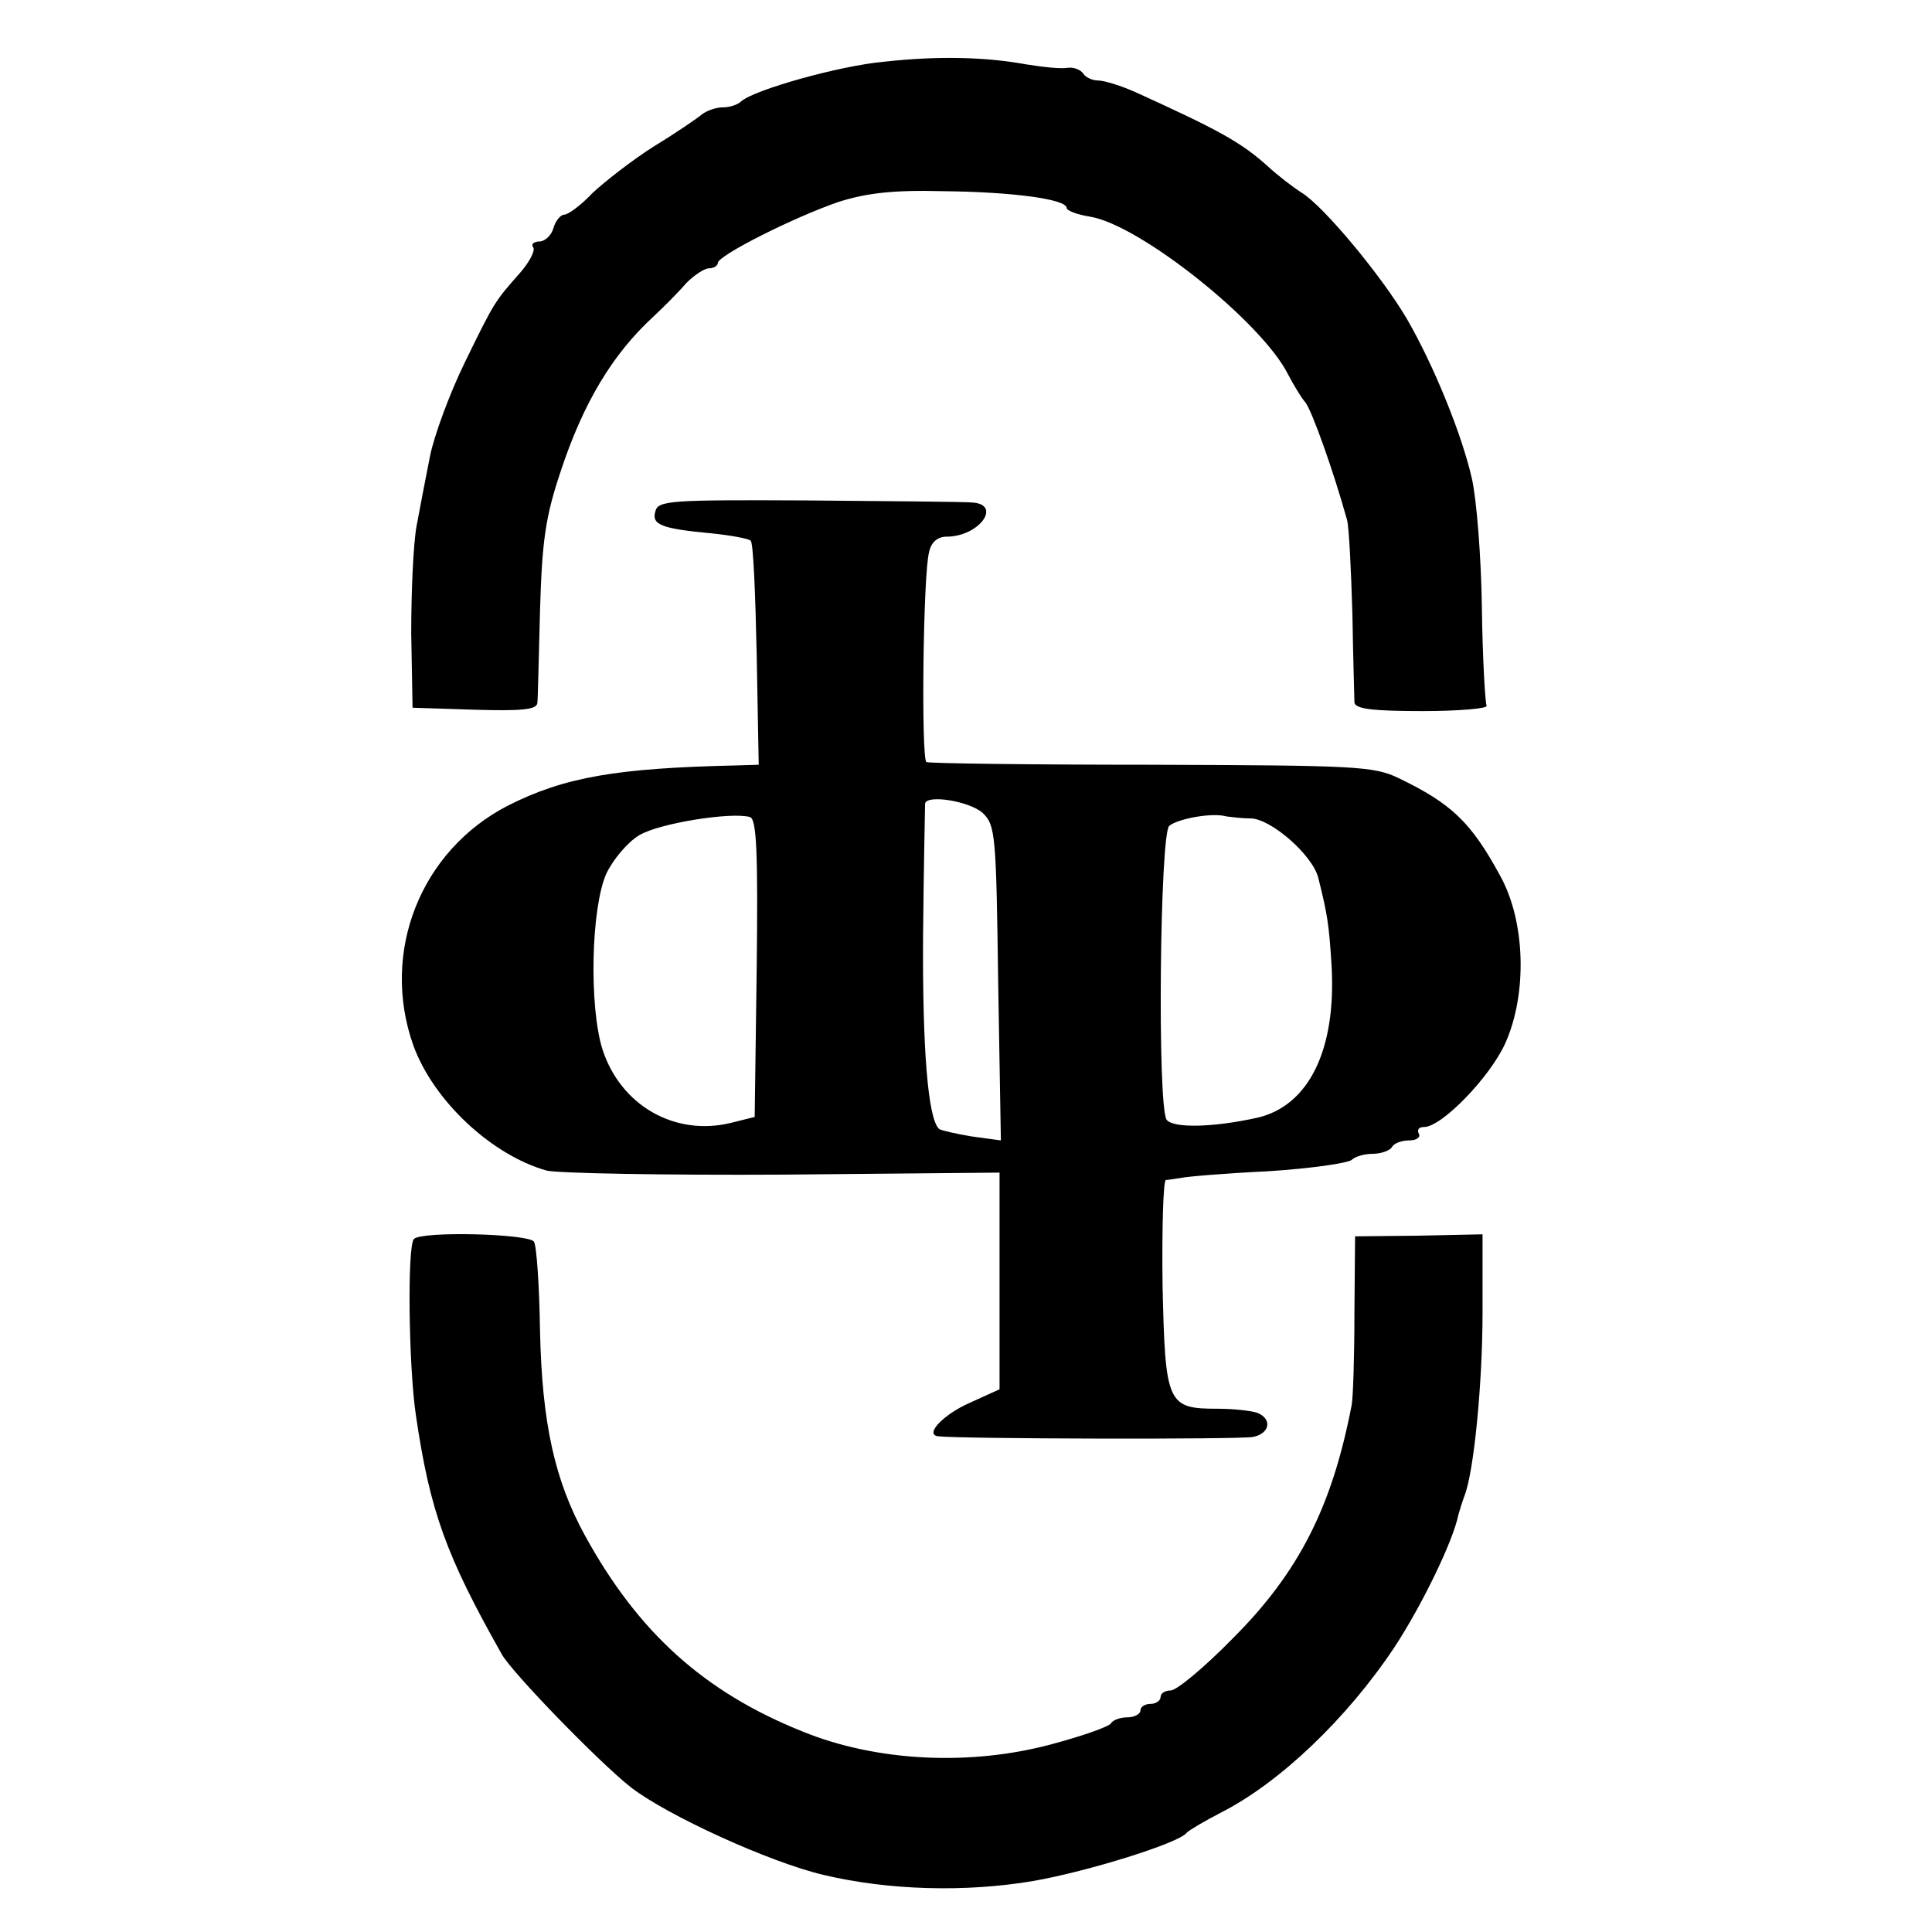
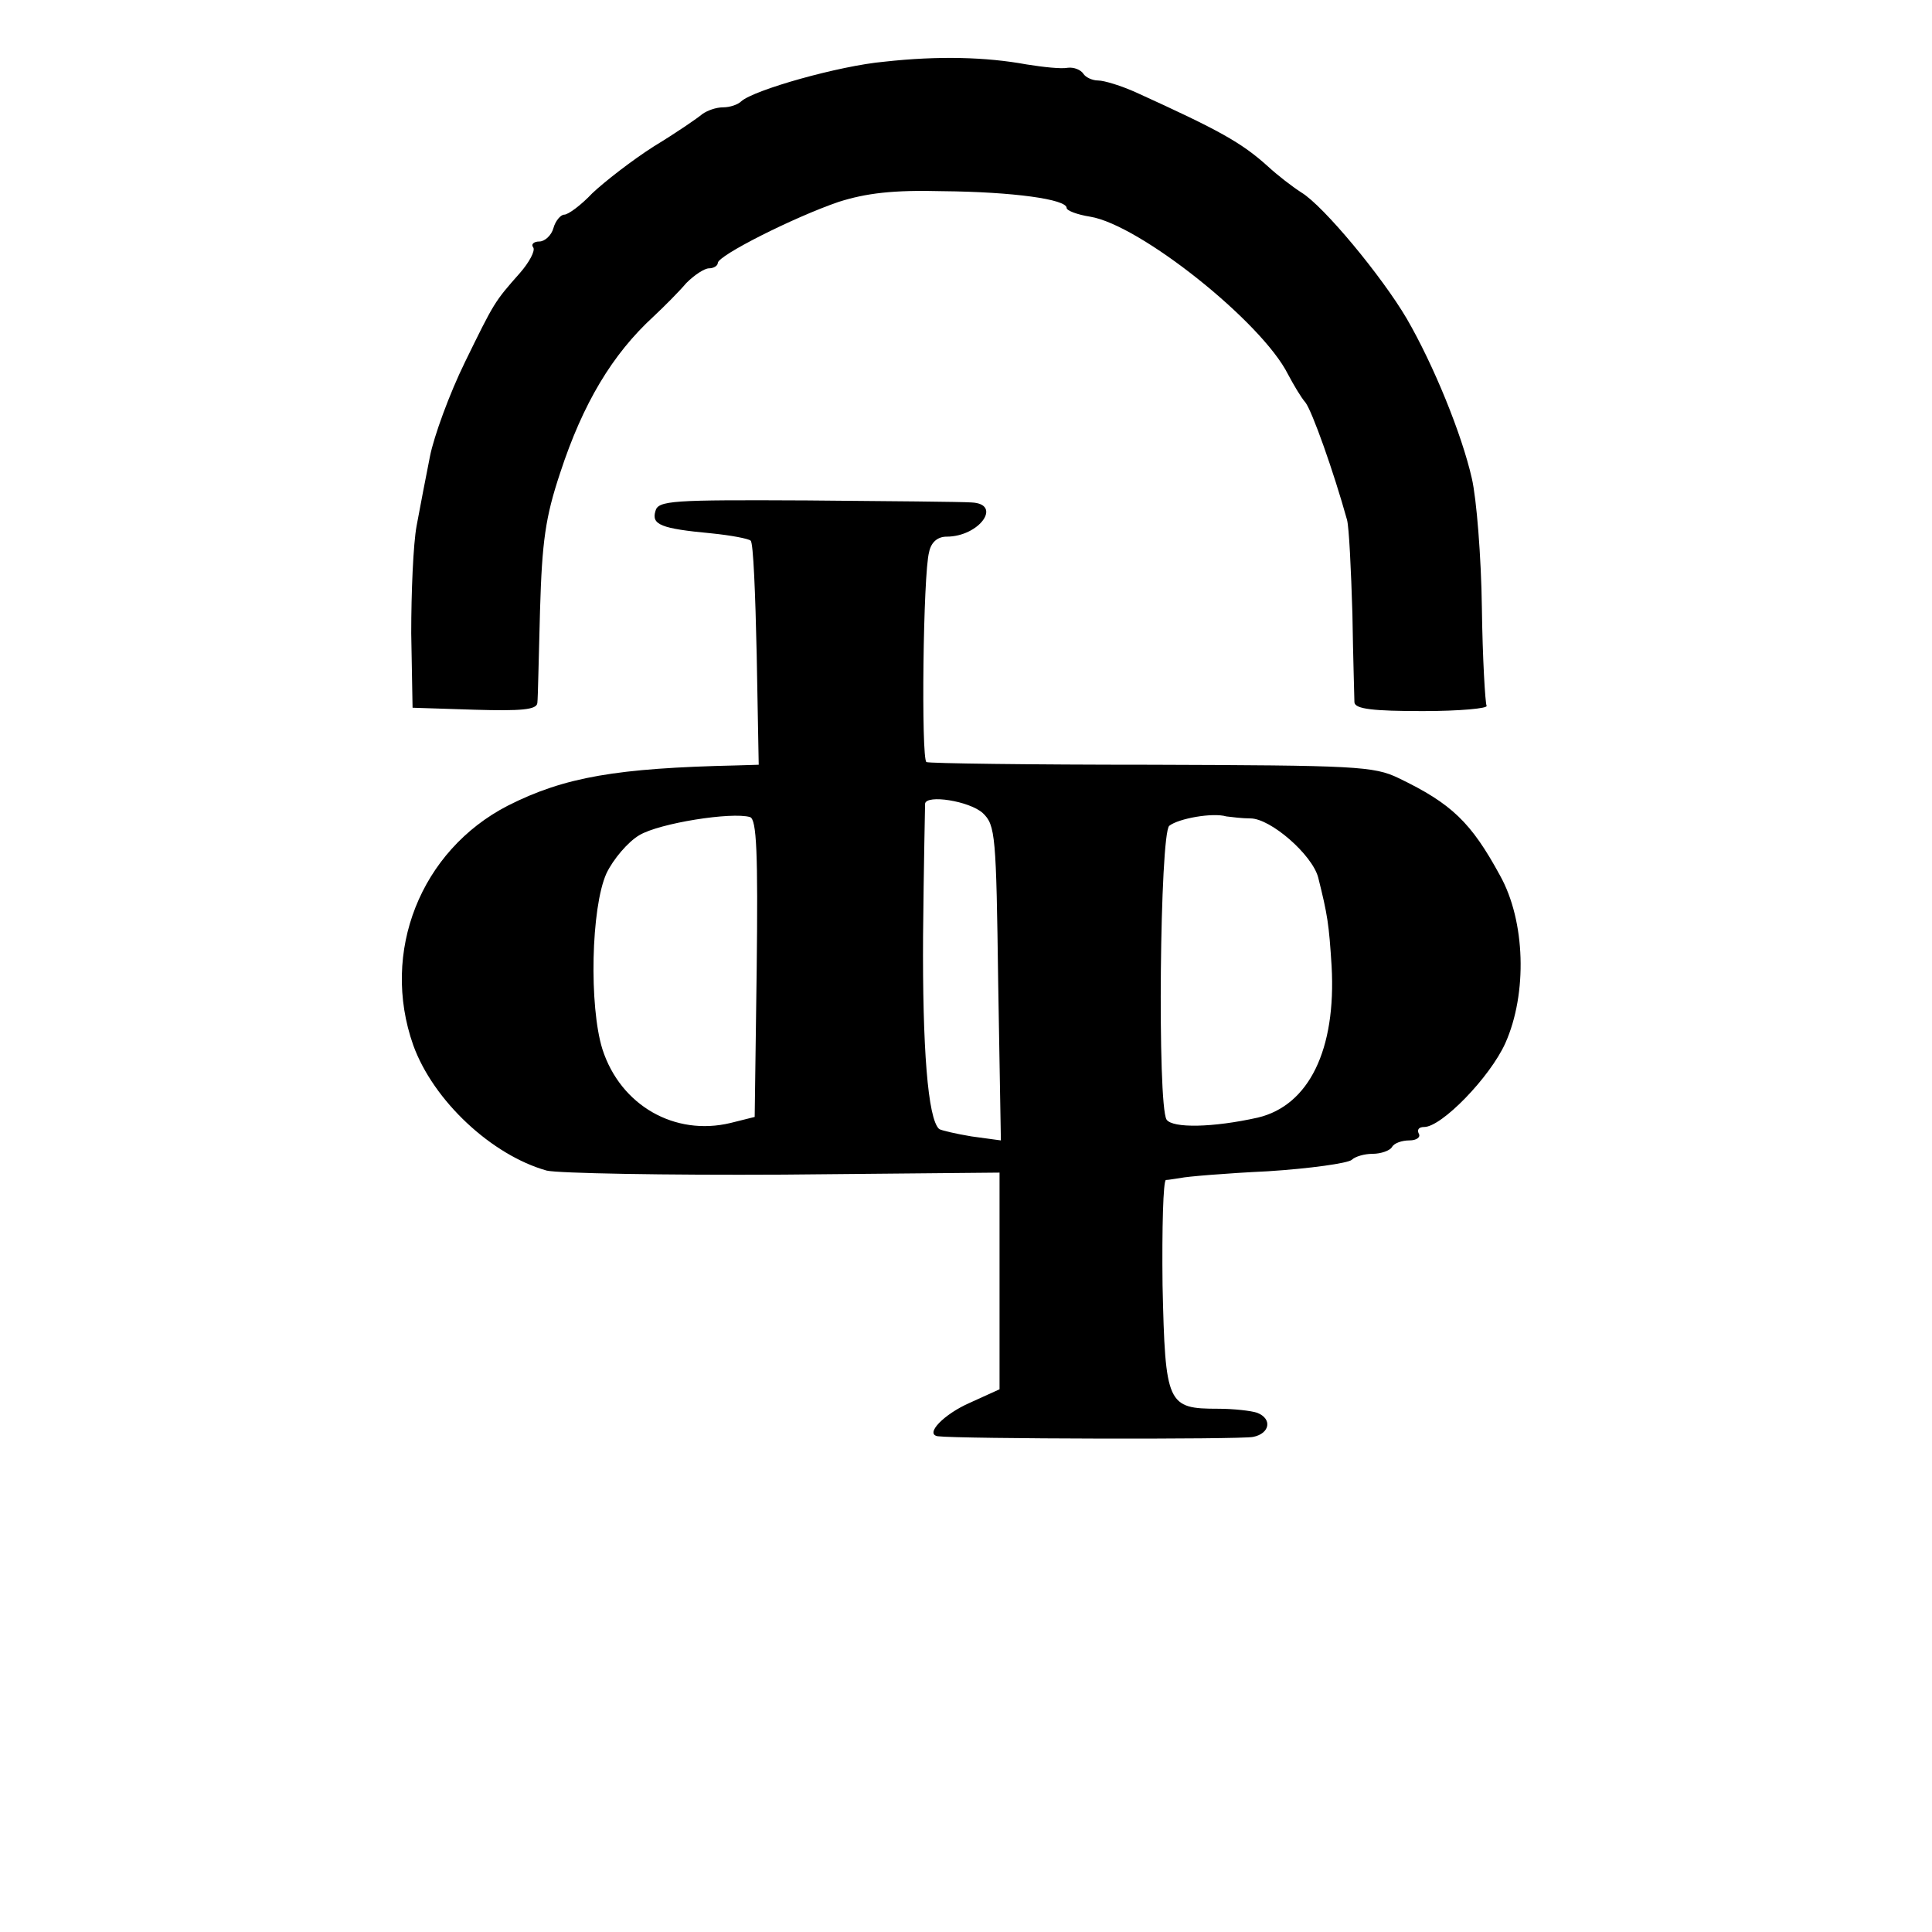
<svg xmlns="http://www.w3.org/2000/svg" version="1.0" width="288pt" height="288pt" viewBox="0 0 288 288" preserveAspectRatio="xMidYMid meet">
  <g transform="translate(0,288) scale(0.1,-0.1)" fill="#000000" stroke="none">
    <path d="M1318 2788 c-67 -6 -194 -42 -213 -59 -5 -5 -17 -9 -27 -9 -11 0 -24 -5 -31 -10 -7 -6 -39 -28 -72 -48 -33 -21 -74 -53 -92 -70 -17 -18 -36 -32 -42 -32 -5 0 -13 -9 -16 -20 -3 -11 -13 -20 -21 -20 -8 0 -13 -4 -9 -9 3 -5 -6 -22 -20 -38 -38 -43 -38 -43 -82 -133 -23 -47 -46 -110 -52 -140 -6 -30 -15 -77 -20 -104 -5 -27 -8 -99 -8 -160 l2 -111 93 -3 c69 -2 92 0 93 10 1 7 2 69 4 138 3 103 8 139 30 205 34 104 78 177 139 233 16 15 38 37 49 50 12 12 27 22 34 22 7 0 13 4 13 8 0 11 113 68 180 91 41 13 81 18 155 16 105 -1 185 -12 185 -25 0 -4 16 -10 35 -13 74 -12 256 -157 295 -235 8 -15 19 -34 26 -42 10 -13 42 -103 62 -175 3 -11 6 -74 8 -140 1 -66 3 -126 3 -132 1 -10 28 -13 102 -13 55 0 98 4 95 8 -2 4 -6 70 -7 146 -1 76 -8 163 -15 193 -15 66 -57 169 -97 238 -37 63 -124 168 -157 188 -14 9 -36 26 -50 39 -40 36 -73 54 -196 110 -22 10 -48 18 -57 18 -9 0 -19 5 -22 10 -4 6 -14 10 -23 9 -10 -2 -37 1 -62 5 -60 11 -131 13 -212 4z" />
    <path d="M977 2118 c-6 -20 8 -26 83 -33 30 -3 56 -8 59 -11 4 -3 7 -79 9 -170 l3 -164 -33 -1 c-178 -4 -256 -17 -341 -60 -130 -67 -190 -218 -141 -357 30 -83 117 -164 199 -187 17 -4 175 -7 353 -6 l322 3 0 -162 0 -161 -44 -20 c-39 -17 -68 -47 -48 -50 30 -4 452 -5 470 -1 25 5 29 27 6 36 -9 3 -35 6 -58 6 -76 0 -79 6 -83 184 -1 86 1 156 5 157 4 0 14 2 22 3 8 2 67 7 130 10 63 4 119 12 125 17 5 5 19 9 31 9 13 0 26 5 29 10 3 6 15 10 26 10 11 0 17 5 14 10 -3 6 0 10 8 10 26 0 98 74 121 125 33 74 30 182 -8 250 -43 79 -72 107 -151 145 -37 18 -65 19 -369 20 -181 0 -331 2 -335 4 -8 5 -5 281 4 313 3 15 13 23 26 23 49 0 84 49 37 51 -13 1 -123 2 -245 3 -202 1 -222 0 -226 -16z m488 -450 c19 -18 20 -33 23 -254 l4 -234 -44 6 c-24 4 -45 9 -48 11 -17 15 -25 122 -24 288 1 105 3 193 3 197 2 14 66 4 86 -14z m-337 -232 l-3 -221 -36 -9 c-83 -20 -164 26 -191 110 -20 64 -17 211 6 262 10 21 32 47 49 57 30 18 138 35 165 27 10 -3 12 -54 10 -226z m736 224 c30 0 92 -54 101 -88 14 -56 16 -69 20 -132 7 -125 -34 -208 -110 -226 -67 -15 -127 -16 -136 -3 -14 22 -10 426 4 438 14 11 65 20 85 14 8 -1 24 -3 36 -3z" />
-     <path d="M617 1033 c-10 -10 -8 -189 3 -263 21 -143 45 -209 128 -356 15 -27 144 -160 192 -198 54 -42 207 -112 288 -131 97 -23 212 -26 312 -9 81 14 219 57 229 72 4 4 26 17 51 30 87 44 188 140 259 247 40 61 87 157 95 197 2 7 6 20 9 28 14 35 27 167 27 274 l0 116 -95 -2 -95 -1 -1 -116 c0 -64 -2 -124 -4 -135 -29 -151 -78 -249 -177 -348 -42 -43 -84 -78 -93 -78 -8 0 -15 -4 -15 -10 0 -5 -7 -10 -15 -10 -8 0 -15 -4 -15 -10 0 -5 -9 -10 -19 -10 -11 0 -22 -4 -25 -9 -3 -5 -43 -19 -88 -31 -122 -33 -262 -26 -372 19 -147 59 -245 148 -324 292 -45 82 -64 167 -67 305 -1 67 -5 126 -9 133 -8 12 -168 16 -179 4z" />
  </g>
</svg>